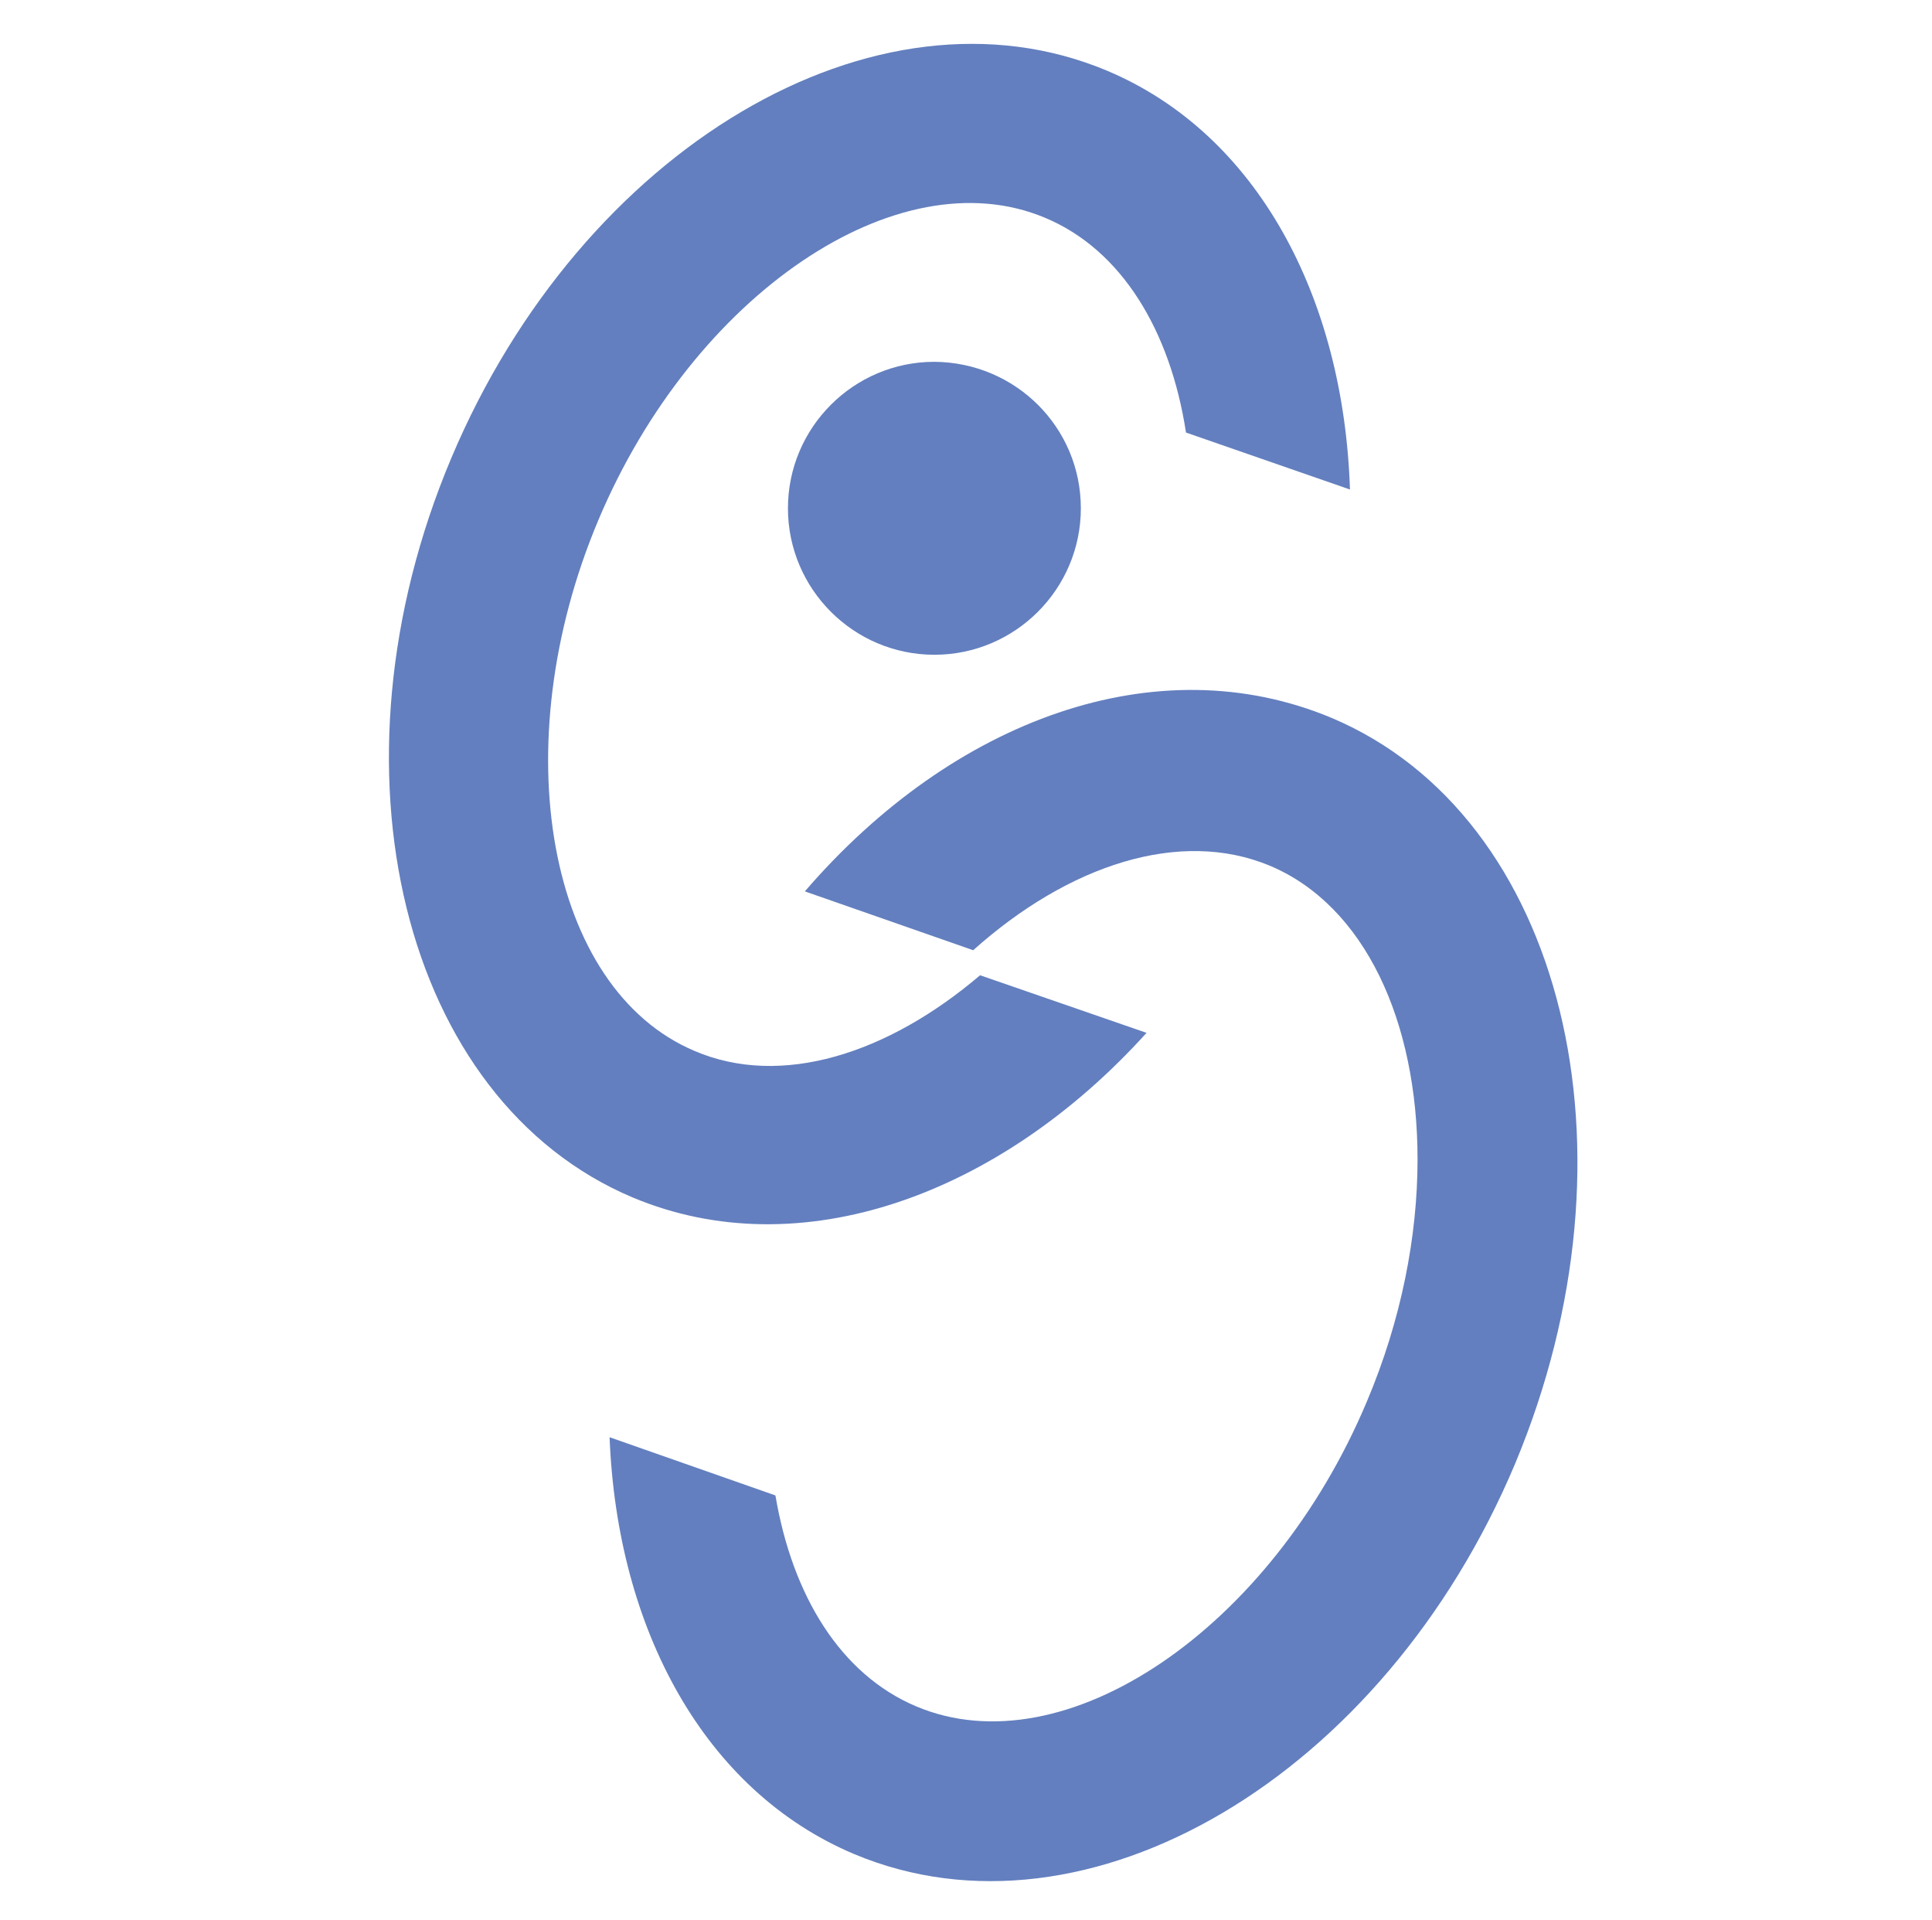
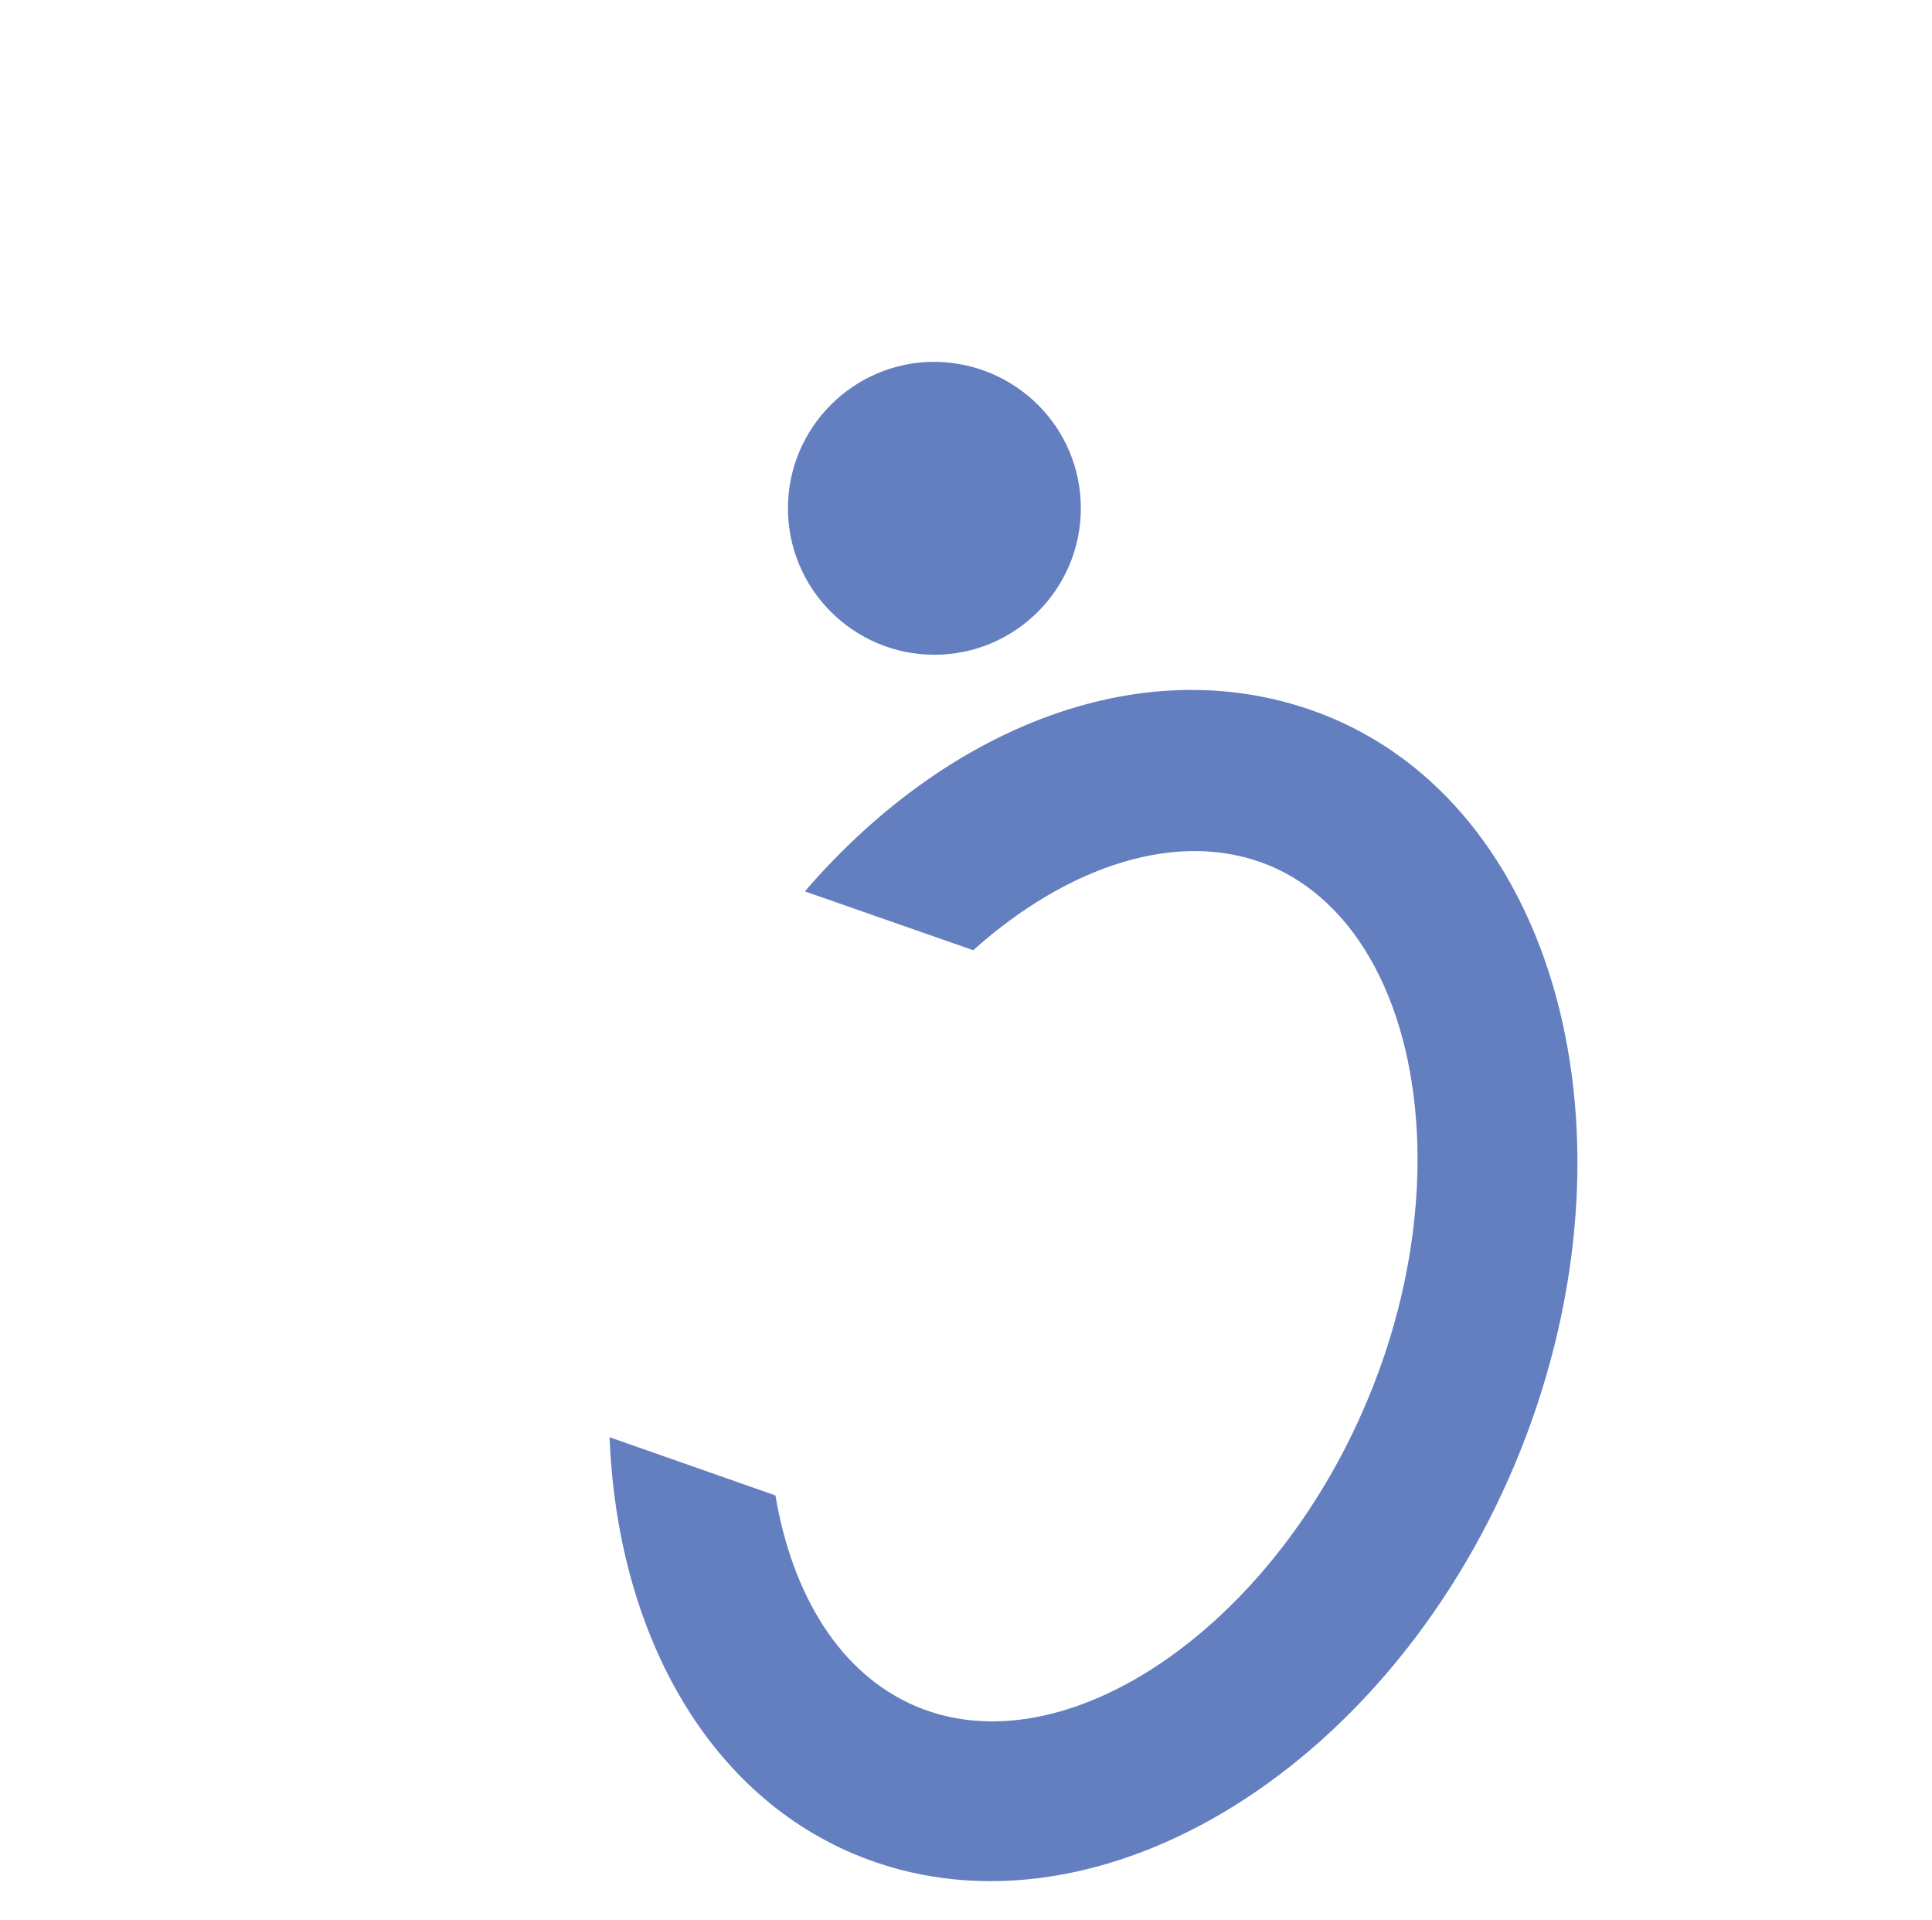
<svg xmlns="http://www.w3.org/2000/svg" version="1.1" id="レイヤー_1" x="0px" y="0px" viewBox="0 0 30.87 30.67" style="enable-background:new 0 0 30.87 30.67;" xml:space="preserve">
  <style type="text/css">
	.st0{fill:#637FBF;}
</style>
  <g>
-     <path class="st0" d="M15.66,15.58c-1.48,1.26-3.18,1.8-4.56,1.21c-2.35-0.99-3.06-4.87-1.54-8.48c1.52-3.61,4.79-5.82,7.14-4.83   c1.22,0.51,2,1.8,2.25,3.43l2.62,0.91c-0.1-3.07-1.48-5.68-3.88-6.69C14-0.42,9.3,2.36,7.21,7.32c-2.09,4.96-0.78,10.26,2.9,11.81   c2.67,1.12,5.86-0.03,8.21-2.63L15.66,15.58z" />
    <path class="st0" d="M21.28,11.47c-2.79-1.17-6.05,0.02-8.42,2.77l2.69,0.94c1.52-1.36,3.3-1.95,4.74-1.35   c1.52,0.64,2.36,2.49,2.36,4.69c0,1.23-0.26,2.57-0.81,3.87c-1.53,3.64-4.83,5.87-7.2,4.87c-1.21-0.51-1.98-1.77-2.25-3.37   l-2.65-0.93c0.12,3.06,1.51,5.65,3.91,6.66c3.72,1.56,8.46-1.24,10.56-6.24v0C26.3,18.38,24.99,13.04,21.28,11.47z" />
    <path class="st0" d="M17.27,8.12c0,1.29-1.05,2.34-2.34,2.34c-1.29,0-2.34-1.05-2.34-2.34c0-1.29,1.05-2.34,2.34-2.34   C16.23,5.79,17.27,6.83,17.27,8.12z" />
  </g>
</svg>